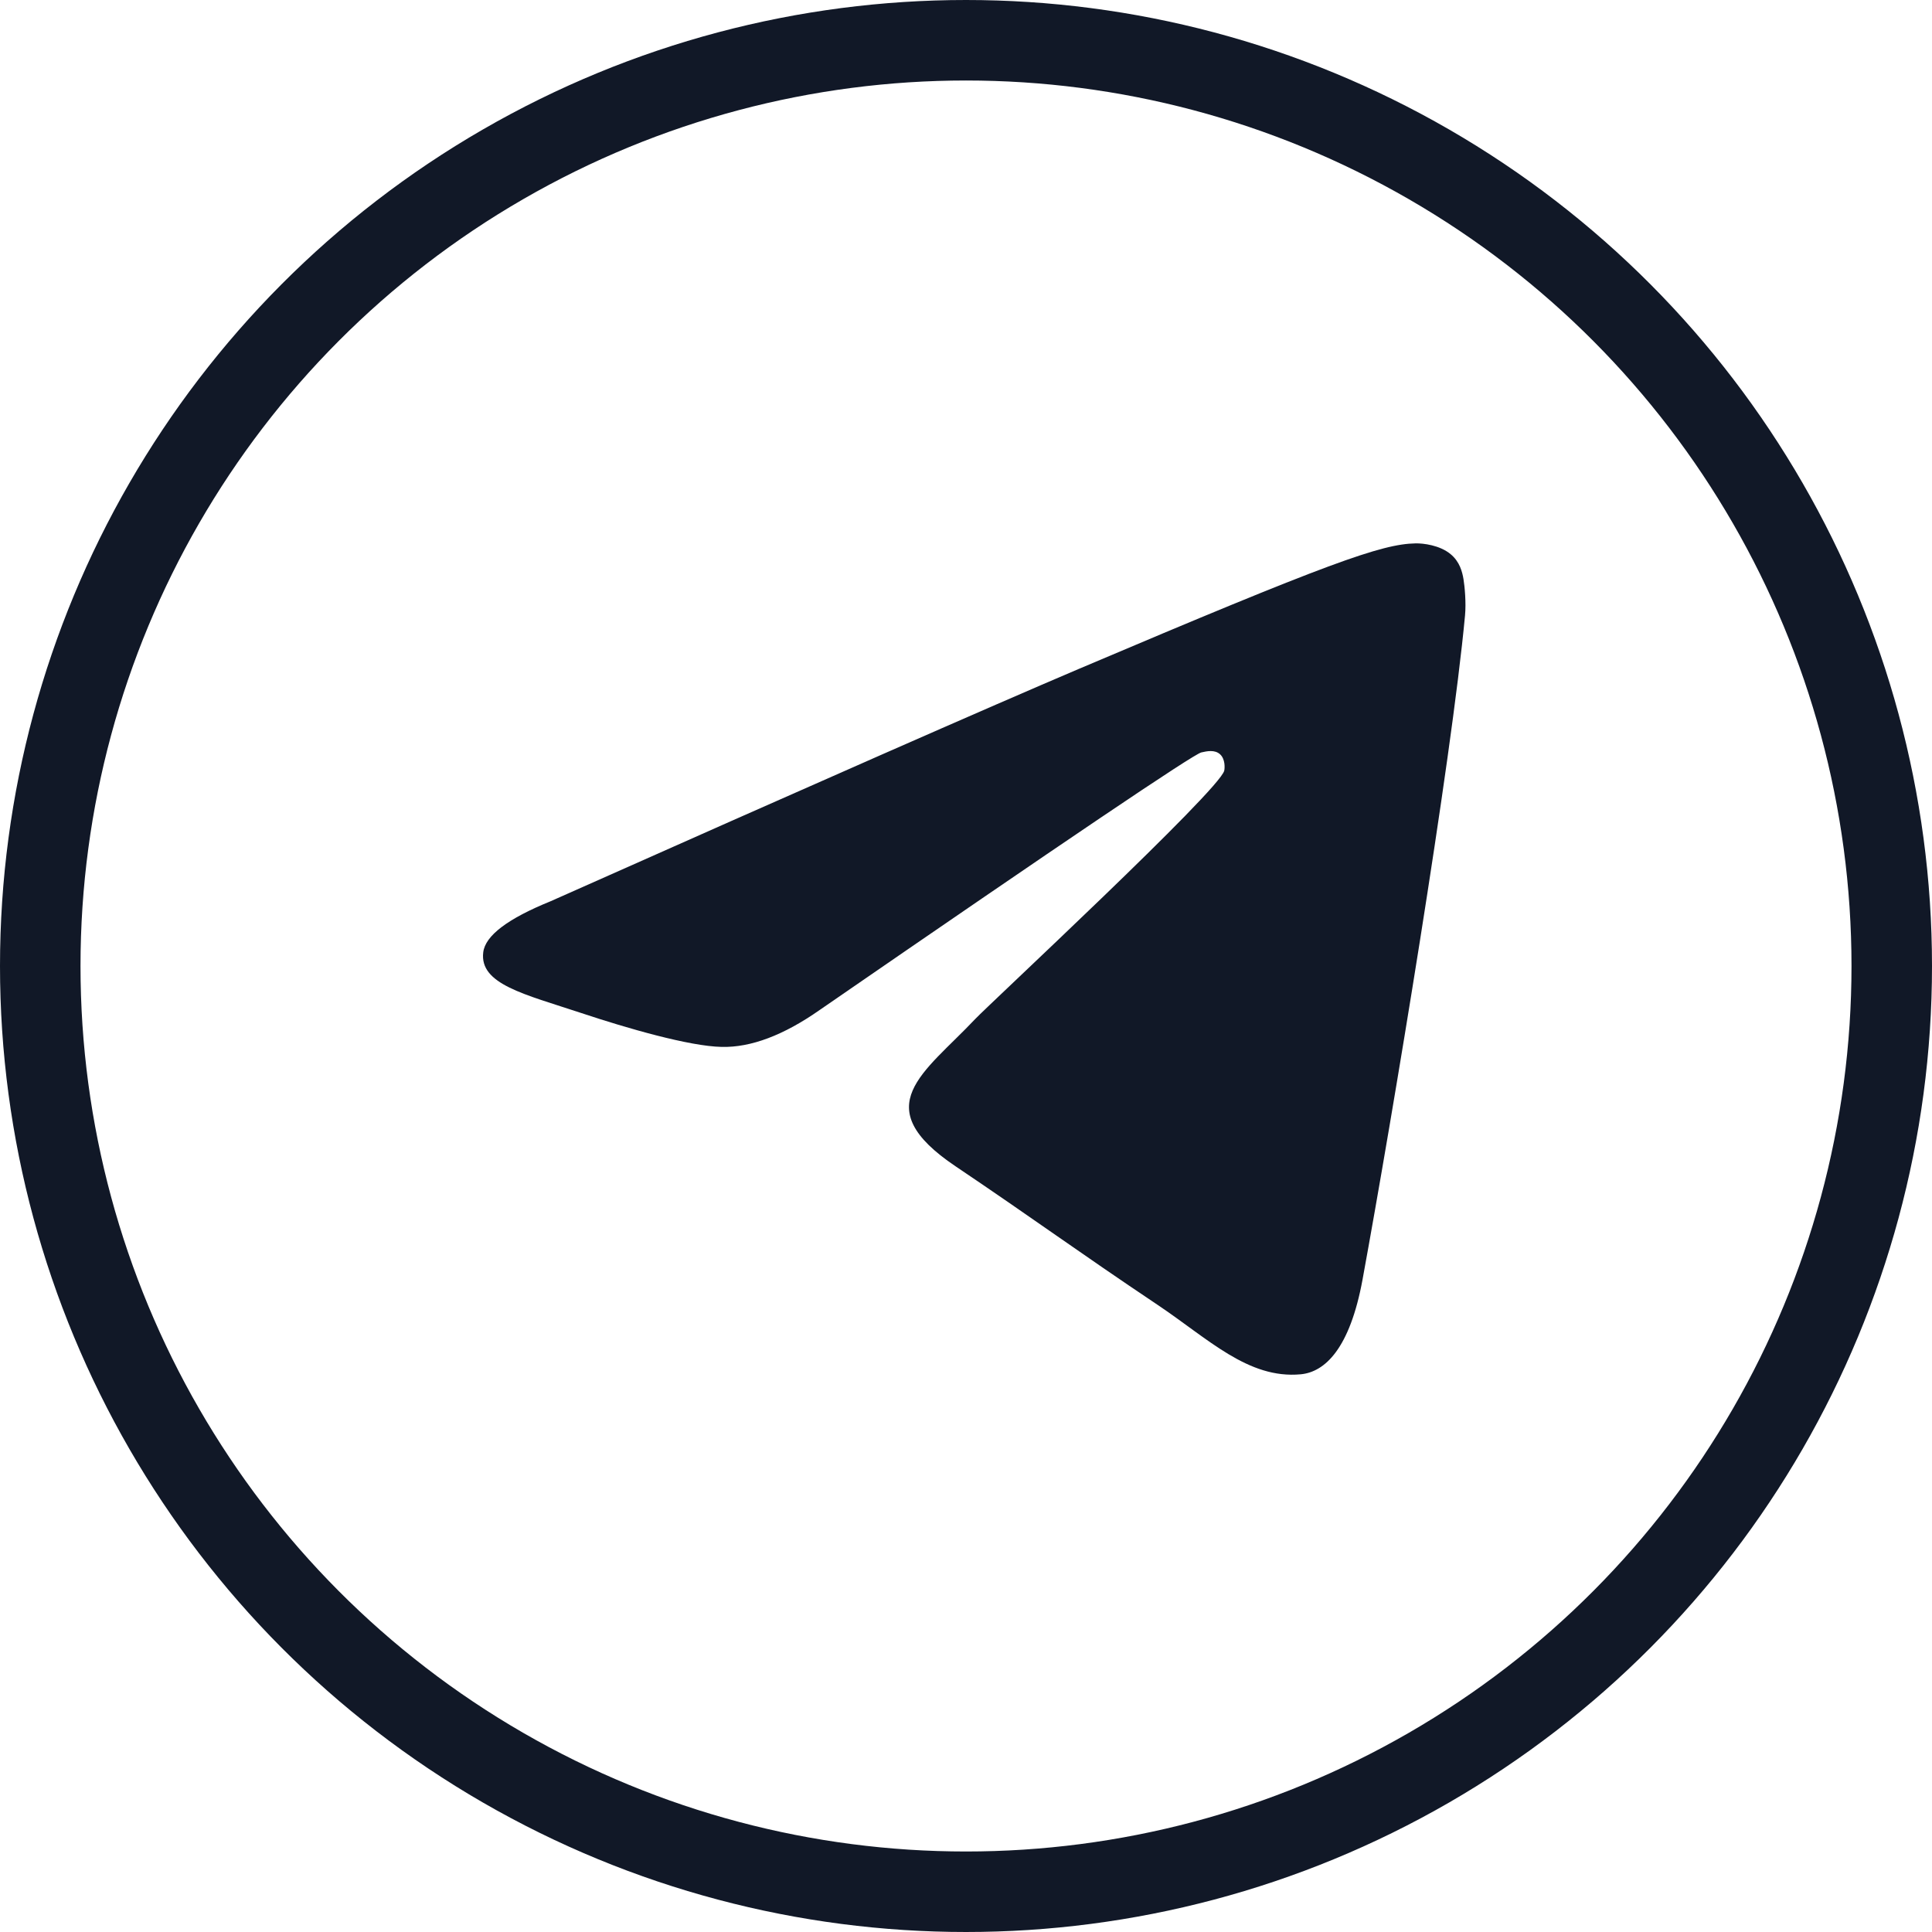
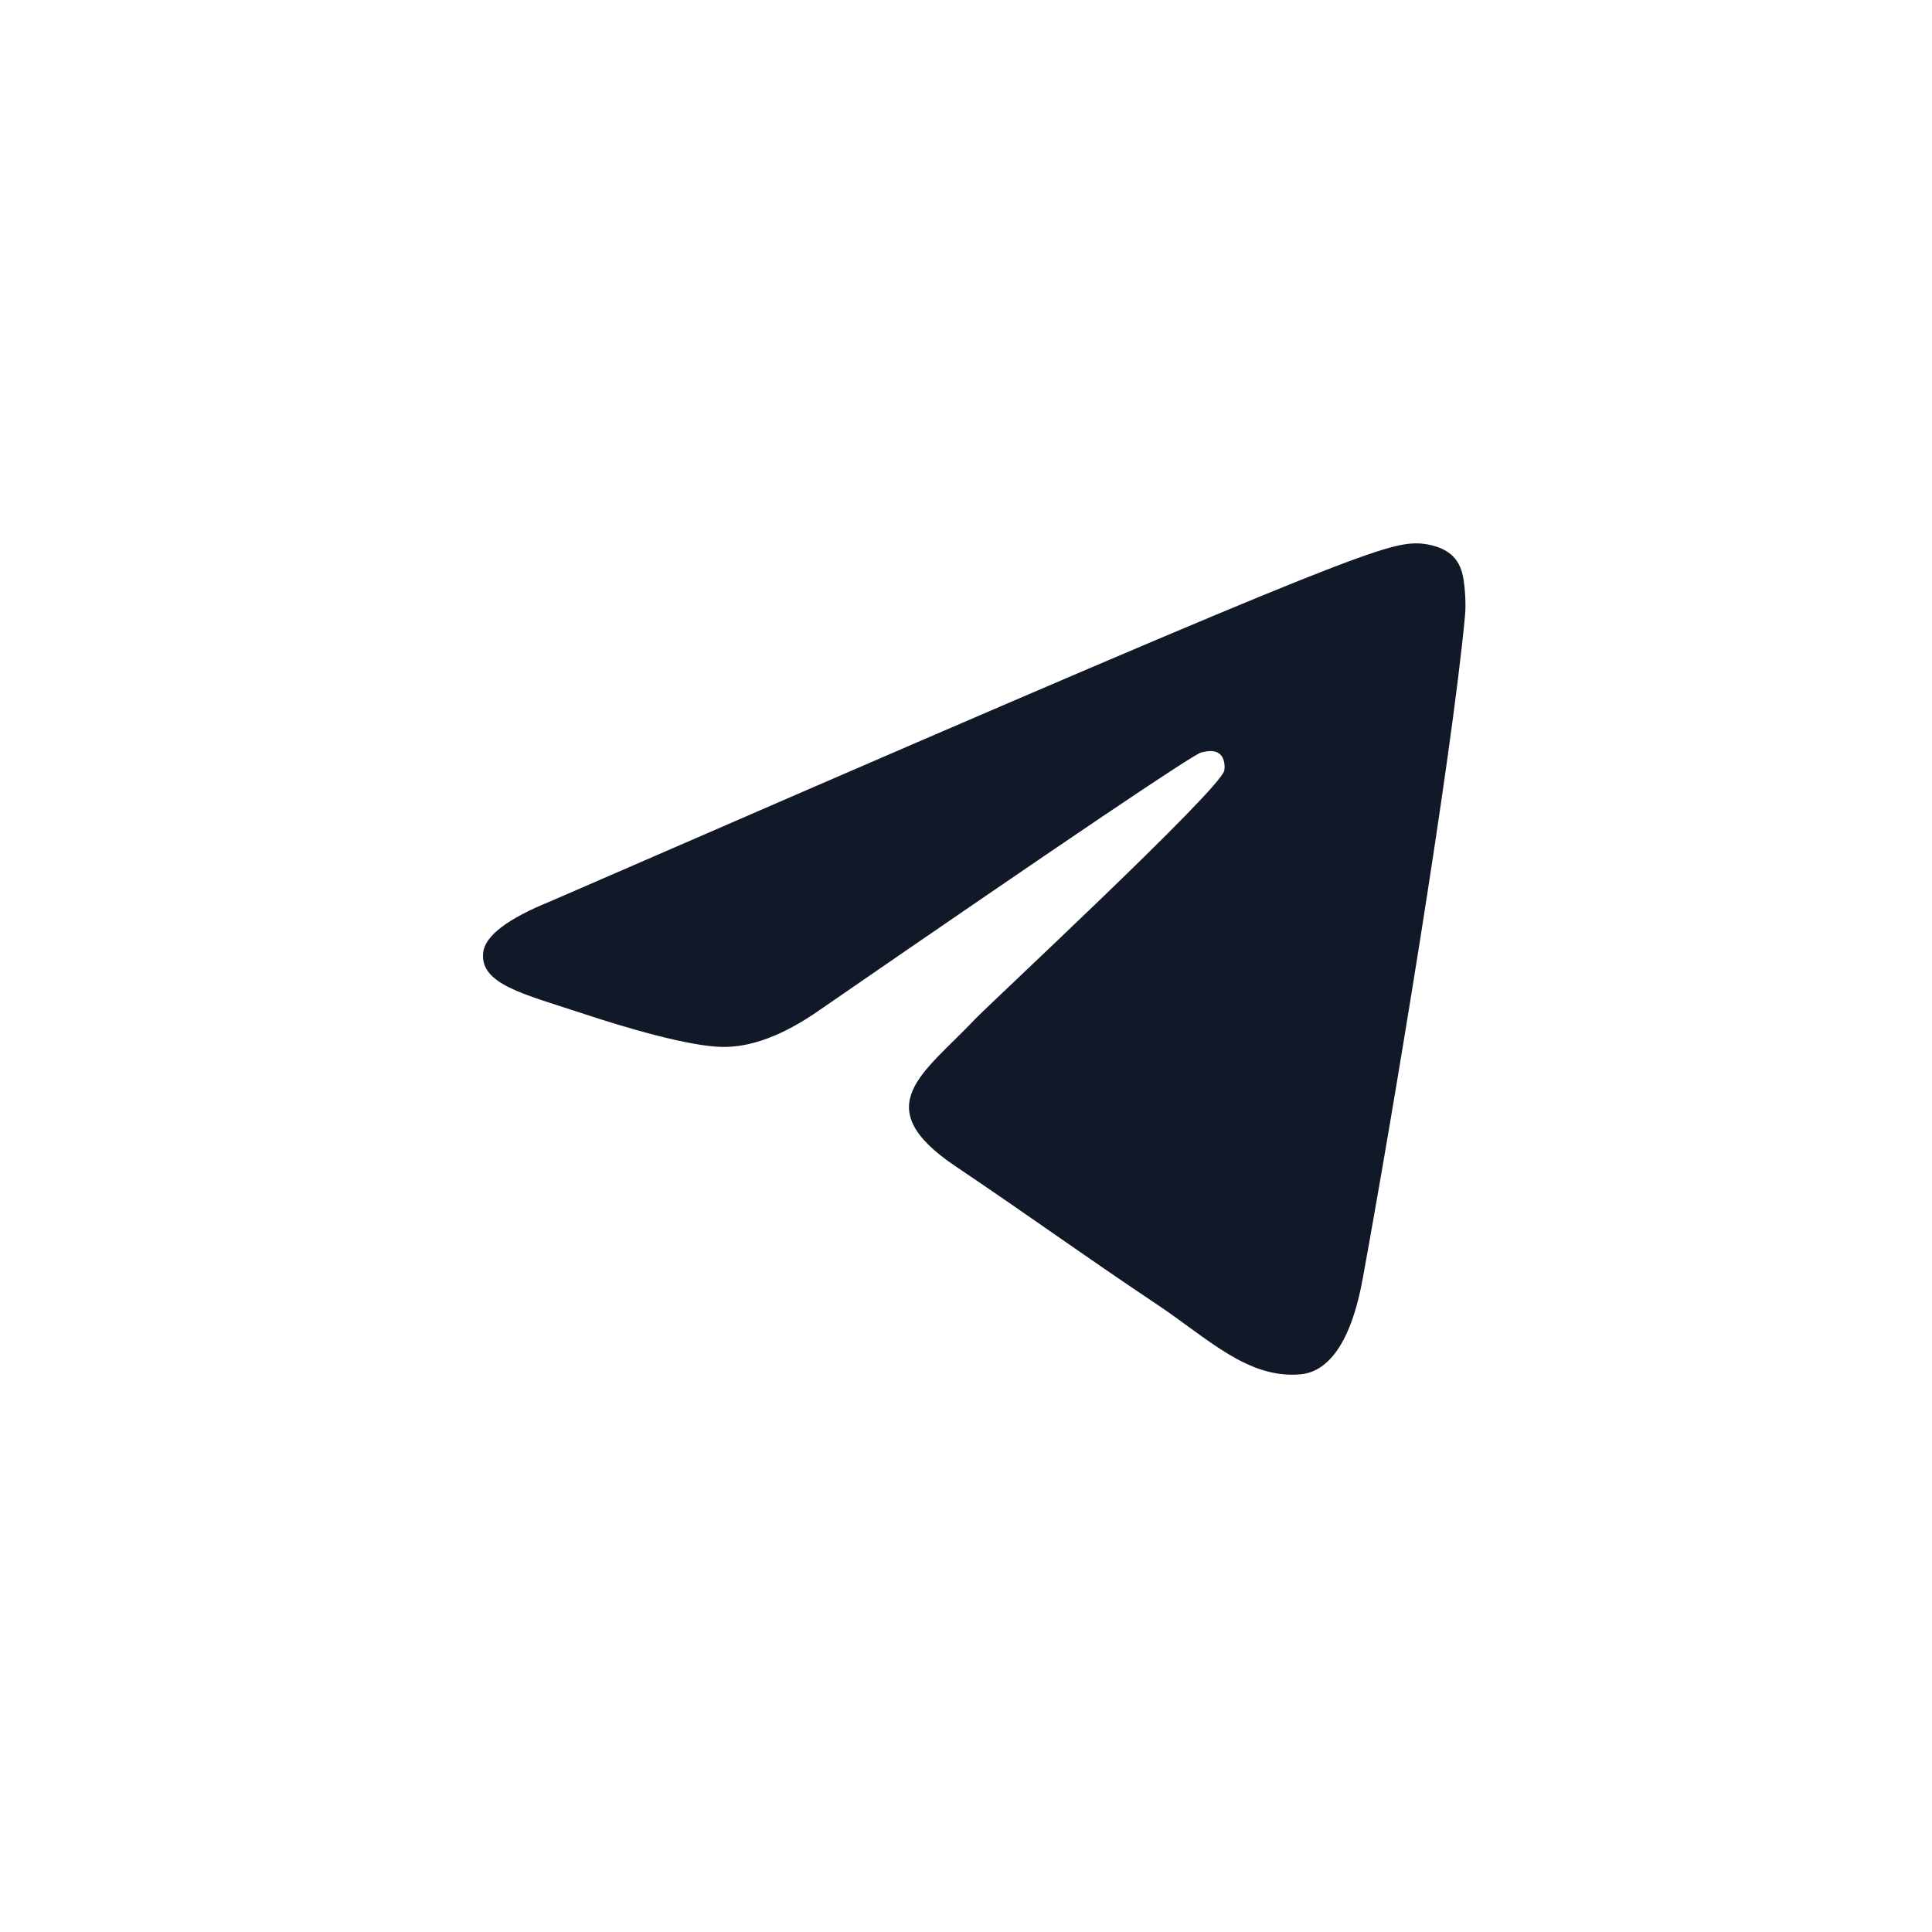
<svg xmlns="http://www.w3.org/2000/svg" width="24" height="24" viewBox="0 0 24 24" fill="none">
-   <circle cx="12" cy="12" r="11.5" stroke="#111827" />
-   <path d="M6.839 11.196C10.115 9.738 12.3 8.778 13.393 8.313C16.514 6.988 17.162 6.758 17.585 6.75C17.678 6.748 17.886 6.772 18.02 6.884C18.134 6.978 18.165 7.105 18.18 7.194C18.195 7.284 18.214 7.487 18.199 7.646C18.03 9.46 17.298 13.863 16.926 15.895C16.768 16.755 16.458 17.044 16.158 17.072C15.505 17.133 15.01 16.631 14.378 16.208C13.389 15.546 12.83 15.134 11.87 14.488C10.76 13.742 11.479 13.332 12.112 12.661C12.277 12.485 15.153 9.815 15.208 9.573C15.215 9.542 15.222 9.43 15.156 9.37C15.09 9.31 14.993 9.331 14.923 9.347C14.824 9.37 13.244 10.436 10.183 12.546C9.735 12.86 9.328 13.014 8.964 13.005C8.563 12.997 7.791 12.774 7.217 12.583C6.514 12.35 5.954 12.226 6.003 11.83C6.028 11.623 6.307 11.412 6.839 11.196Z" fill="#111827" />
+   <path d="M6.839 11.196C16.514 6.988 17.162 6.758 17.585 6.75C17.678 6.748 17.886 6.772 18.02 6.884C18.134 6.978 18.165 7.105 18.18 7.194C18.195 7.284 18.214 7.487 18.199 7.646C18.03 9.46 17.298 13.863 16.926 15.895C16.768 16.755 16.458 17.044 16.158 17.072C15.505 17.133 15.01 16.631 14.378 16.208C13.389 15.546 12.83 15.134 11.87 14.488C10.76 13.742 11.479 13.332 12.112 12.661C12.277 12.485 15.153 9.815 15.208 9.573C15.215 9.542 15.222 9.43 15.156 9.37C15.09 9.31 14.993 9.331 14.923 9.347C14.824 9.37 13.244 10.436 10.183 12.546C9.735 12.86 9.328 13.014 8.964 13.005C8.563 12.997 7.791 12.774 7.217 12.583C6.514 12.35 5.954 12.226 6.003 11.83C6.028 11.623 6.307 11.412 6.839 11.196Z" fill="#111827" />
</svg>